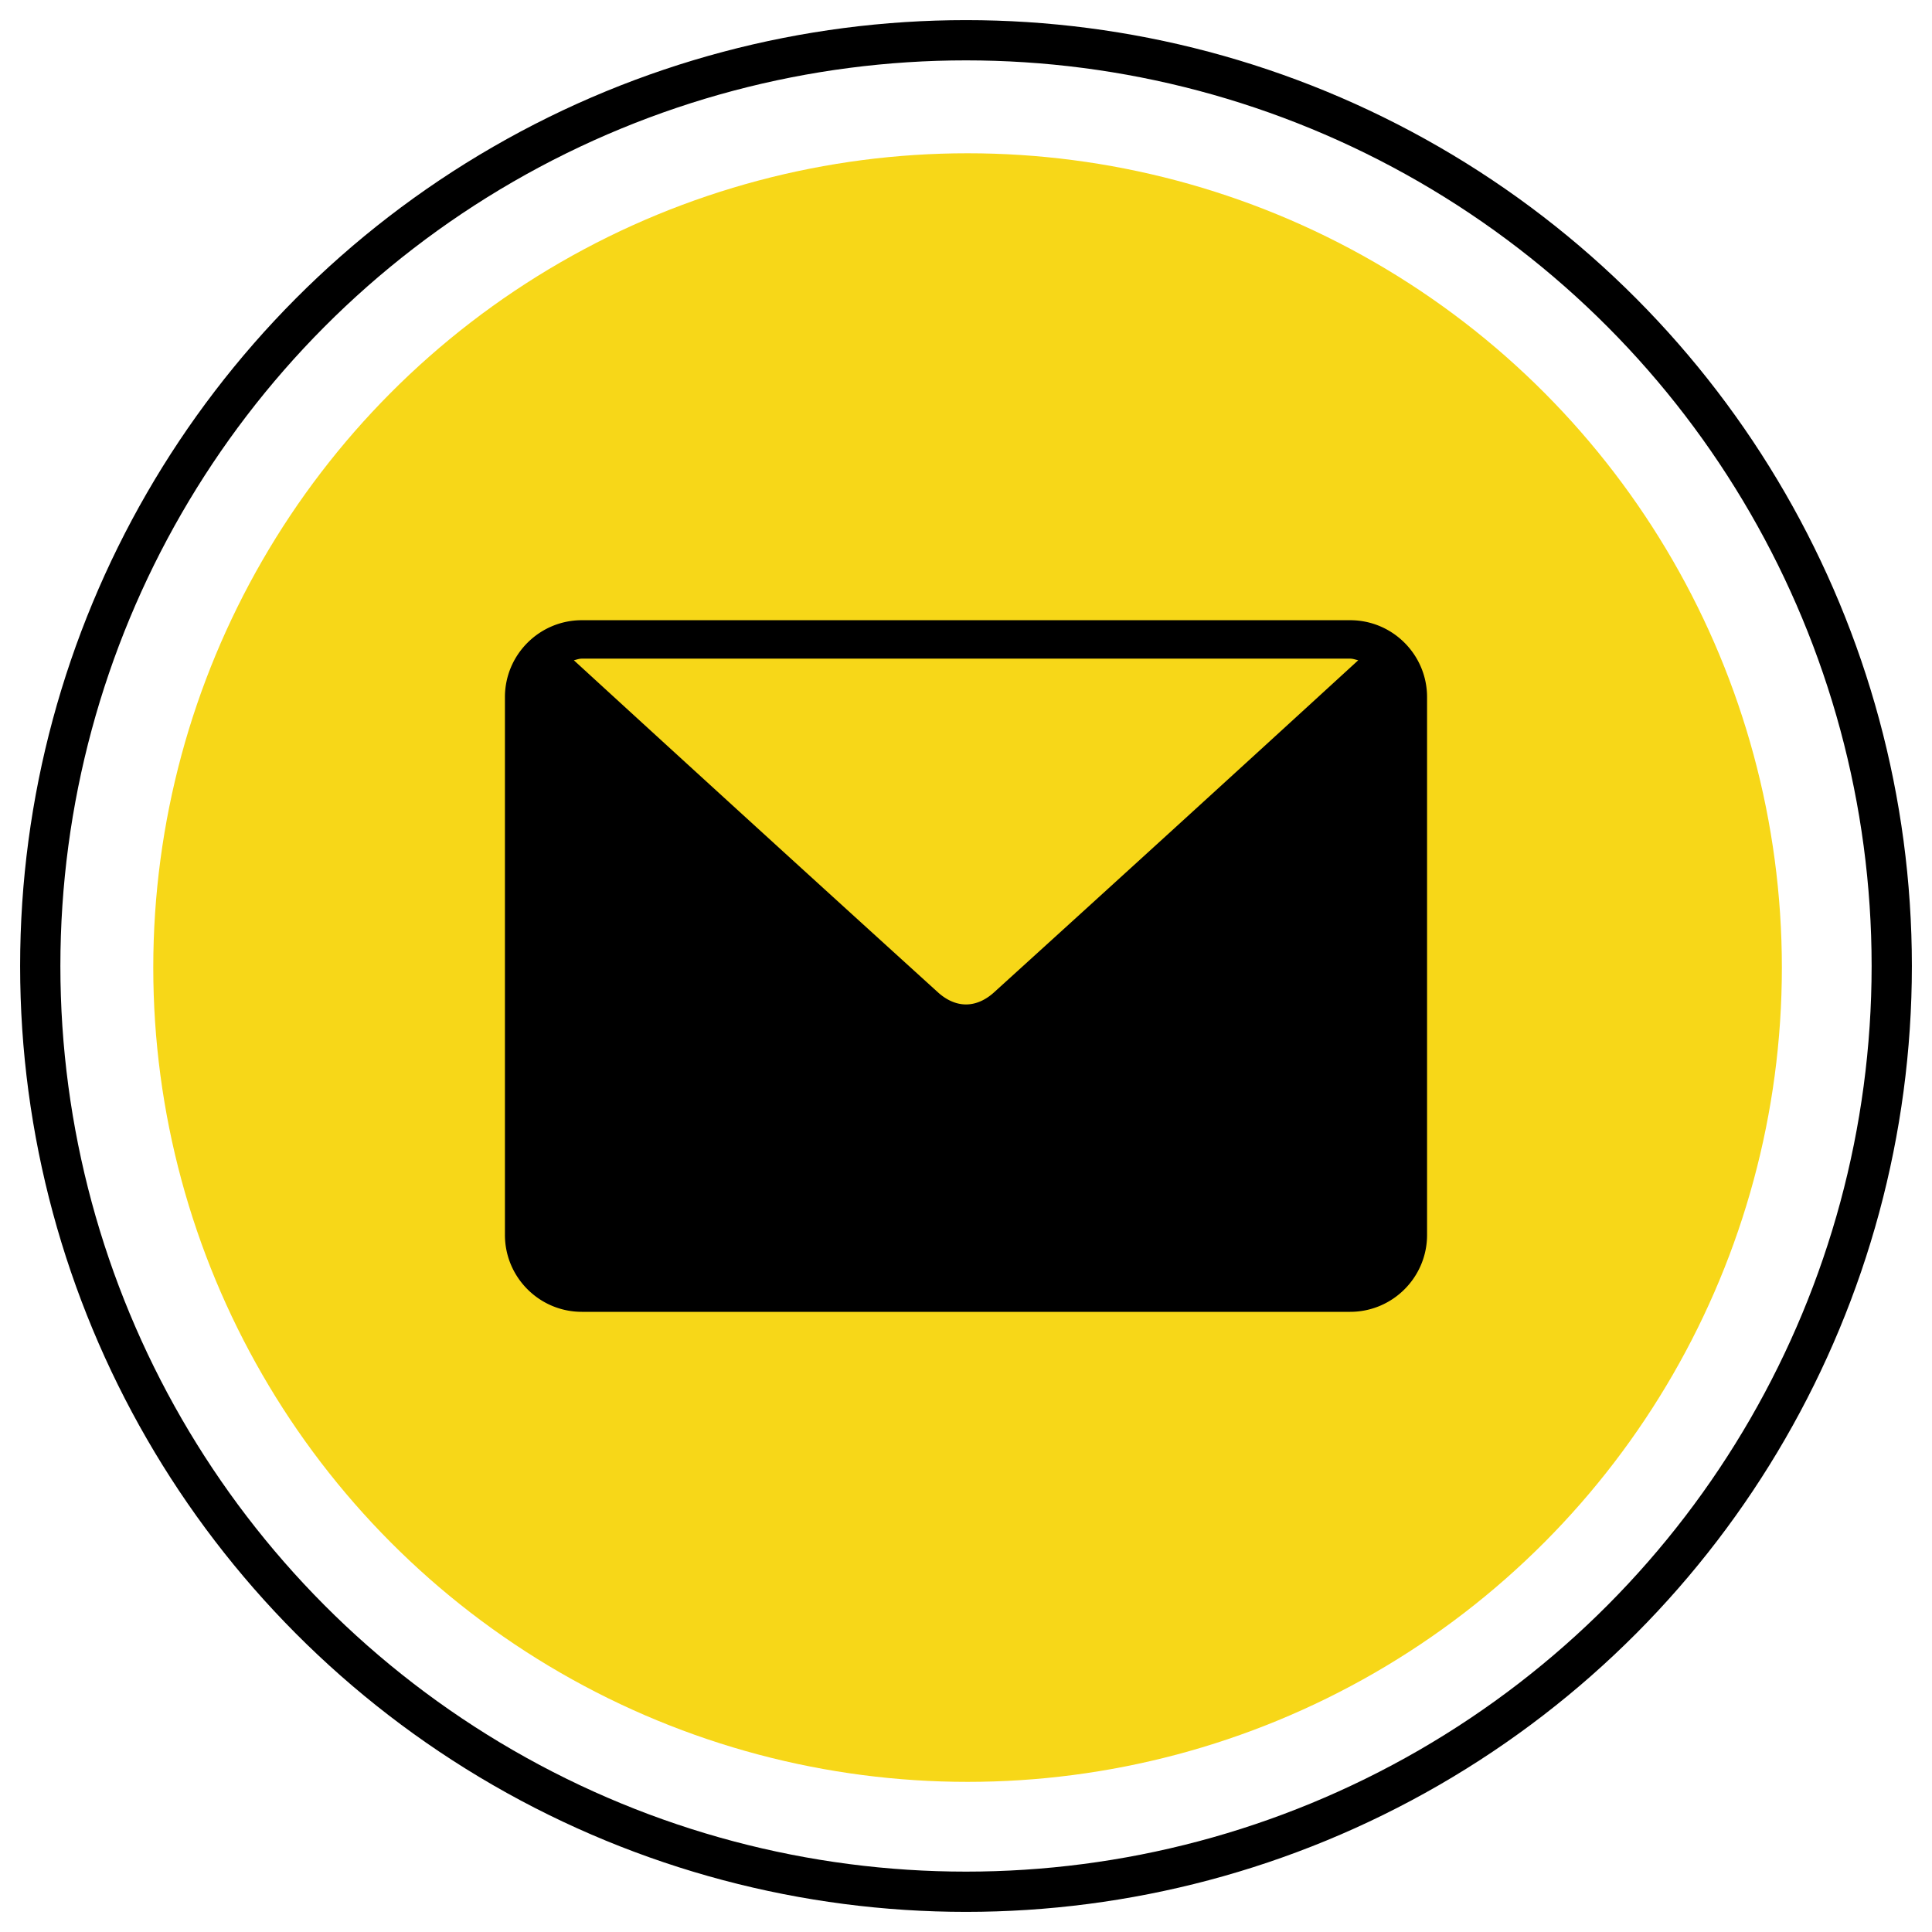
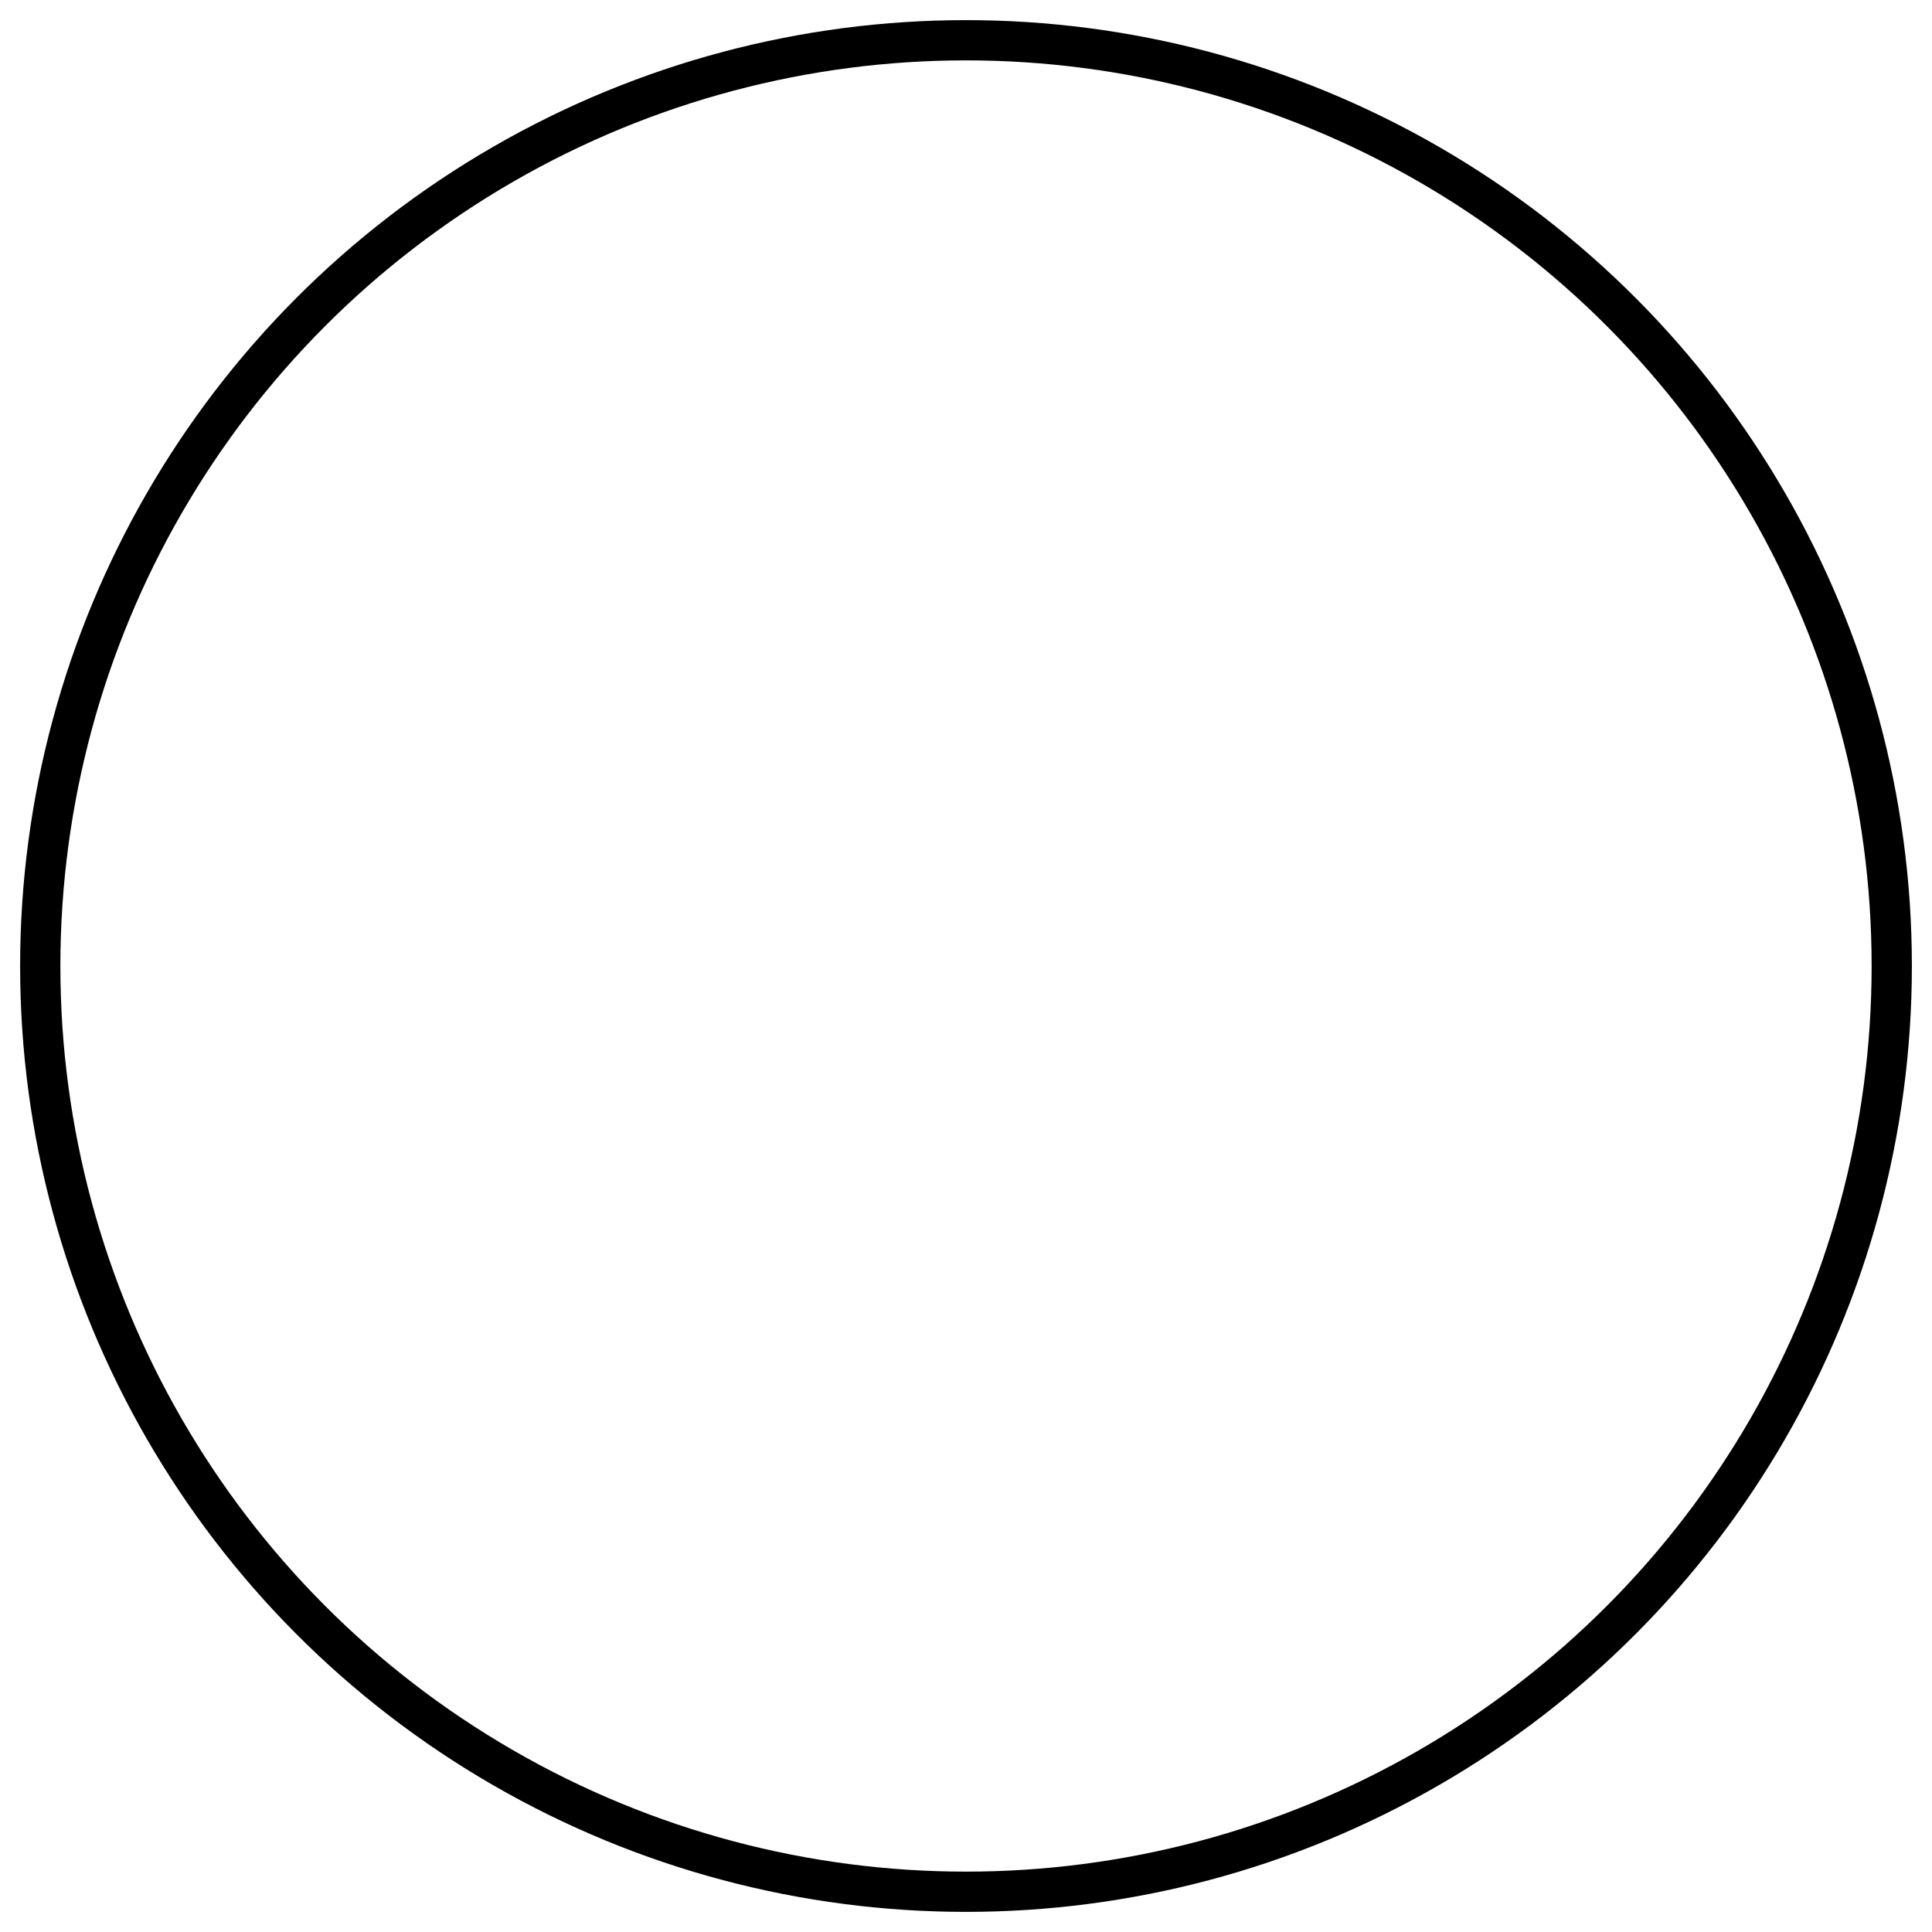
<svg xmlns="http://www.w3.org/2000/svg" width="48" height="48" viewBox="0 0 48 48">
  <g transform="translate(1 1)" fill="none" fill-rule="evenodd">
    <g transform="translate(2.808 2.808)">
-       <circle fill="#F7D718" cx="20.231" cy="20.231" r="20.231" />
-       <path d="M29.738 11.601H10.647c-1.053 0-1.91.857-1.91 1.91v13.363c0 1.053.857 1.91 1.91 1.91h19.09c1.054 0 1.91-.857 1.91-1.91V13.511c0-1.053-.856-1.91-1.91-1.91zm-19.091.955h19.09c.071 0 .133.026.2.04a2561.078 2561.078 0 0 1-9.052 8.254c-.15.136-.392.297-.693.297-.3 0-.542-.161-.693-.297a2580.267 2580.267 0 0 1-9.05-8.254c.065-.014.127-.04.198-.04z" fill="#000" fill-rule="nonzero" />
-     </g>
+       </g>
    <circle stroke="#000" cx="23" cy="23" r="23" />
  </g>
</svg>